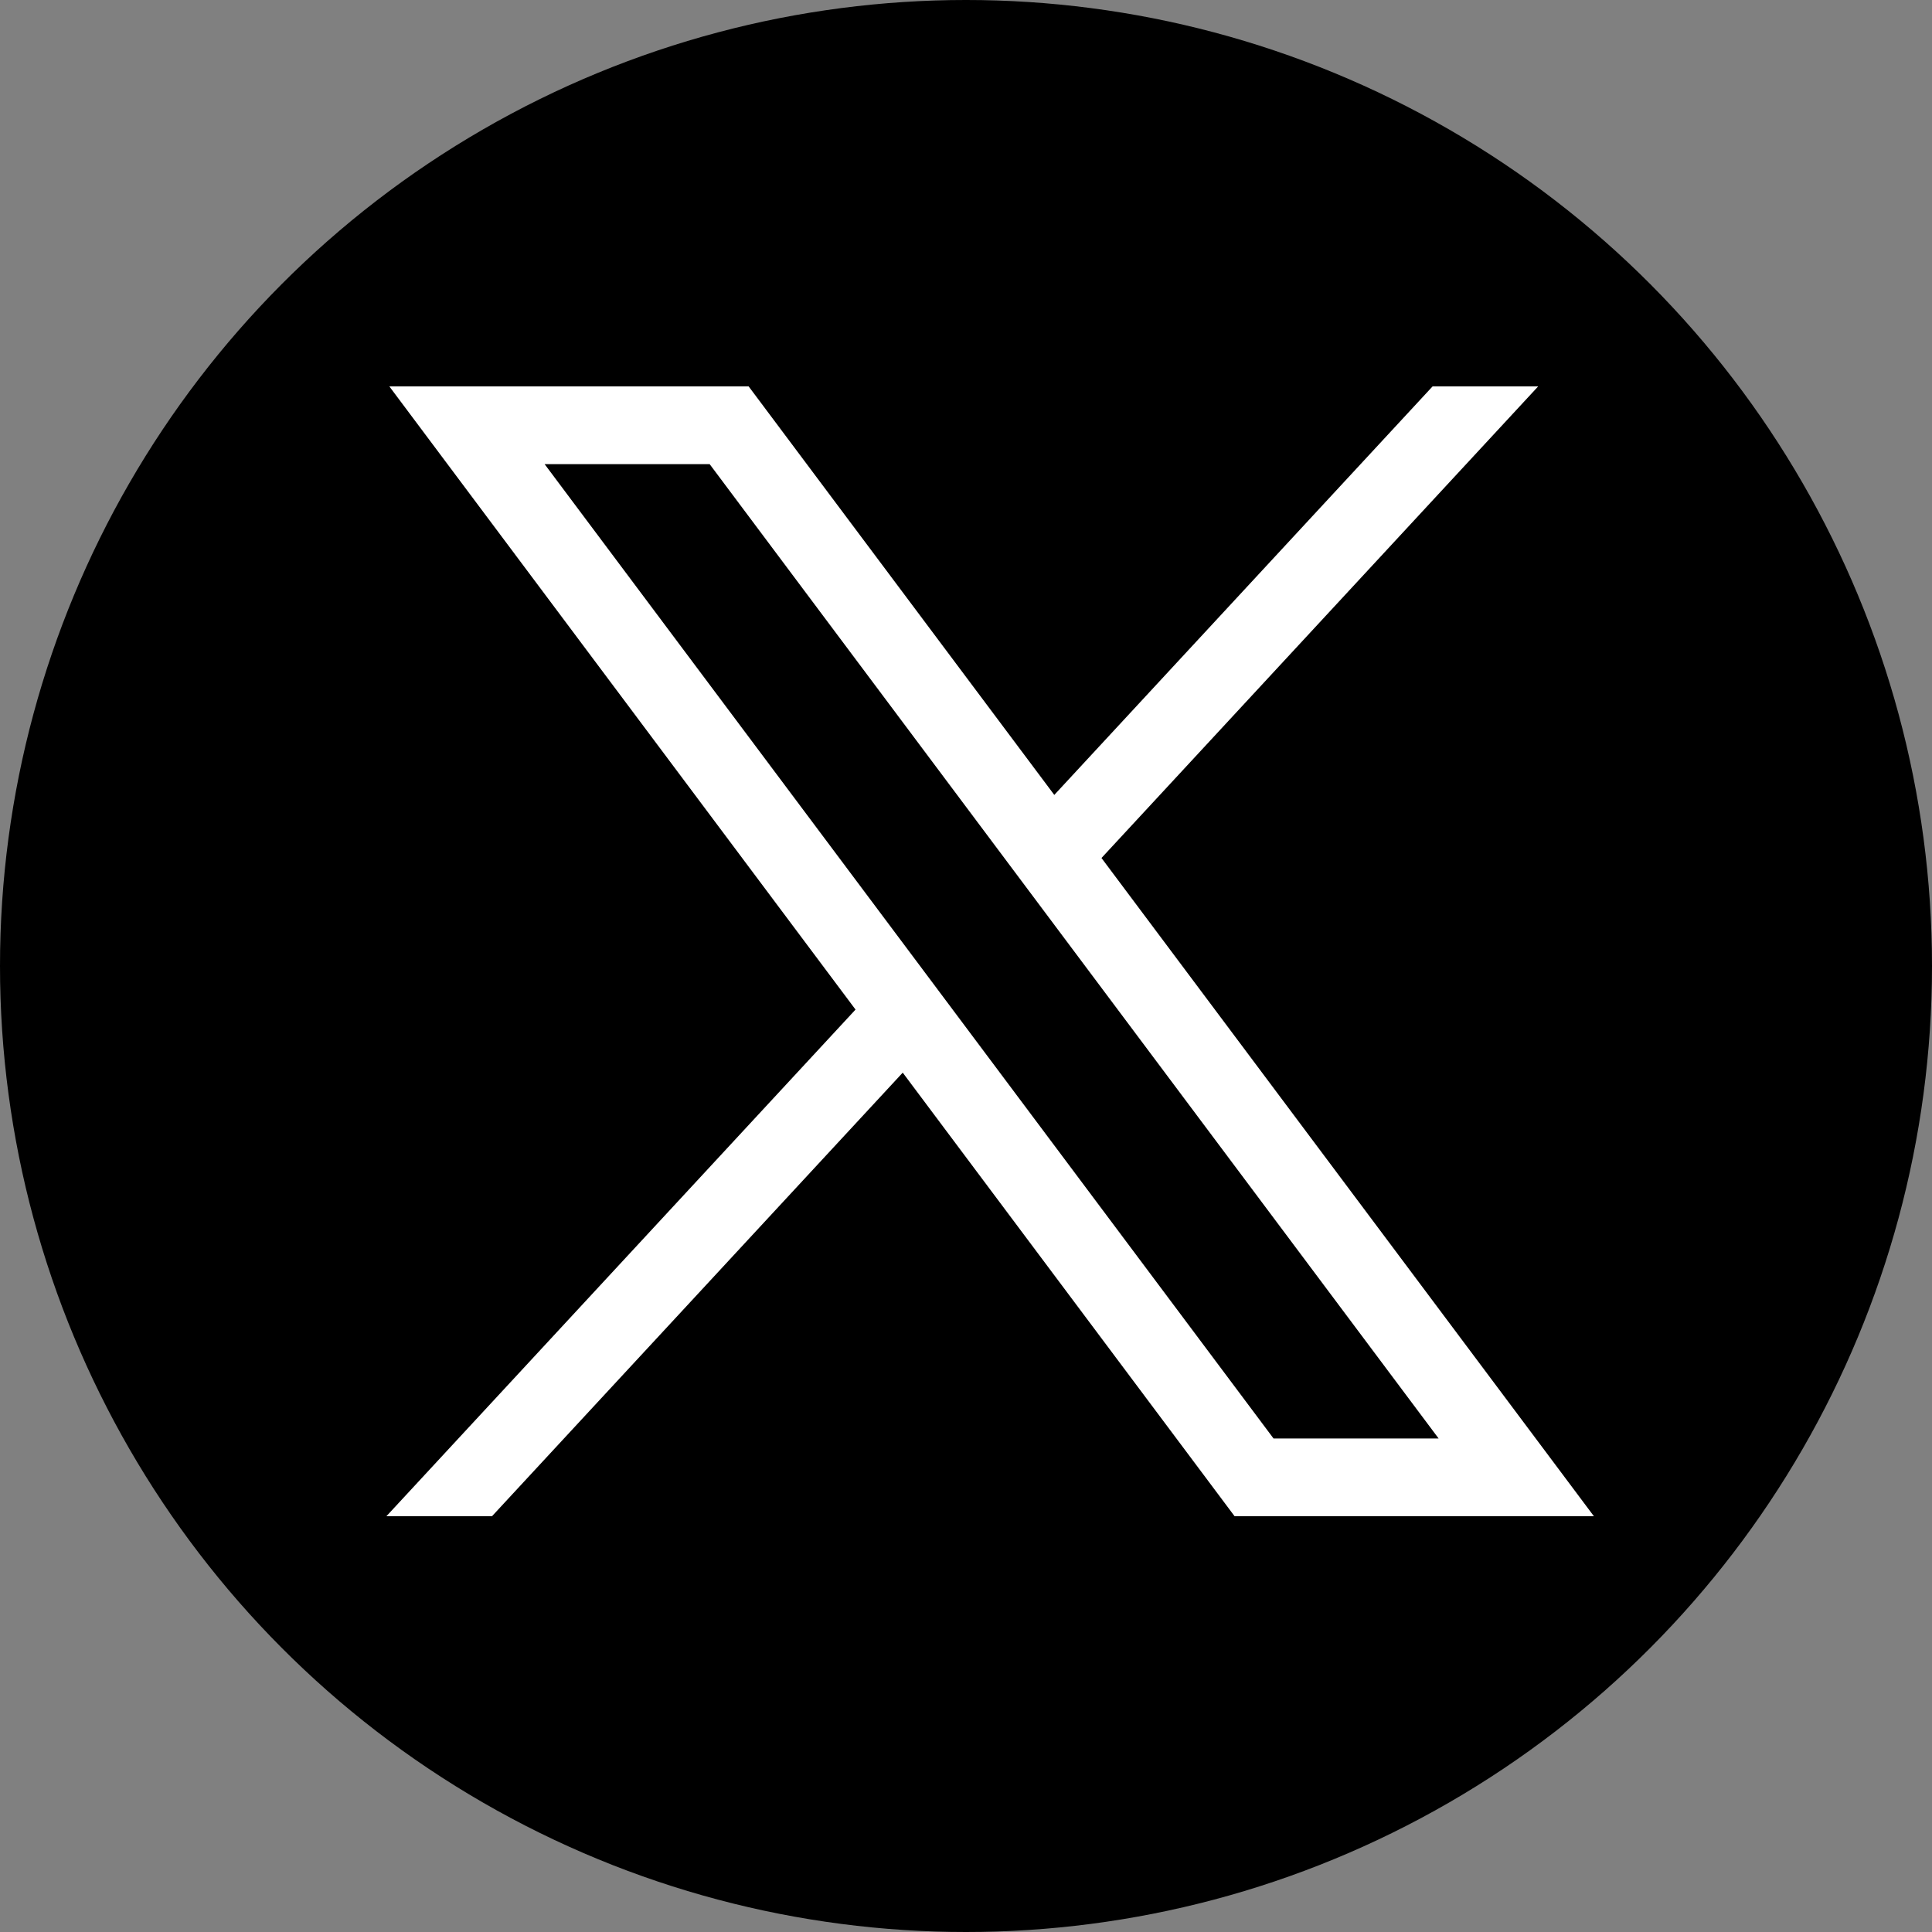
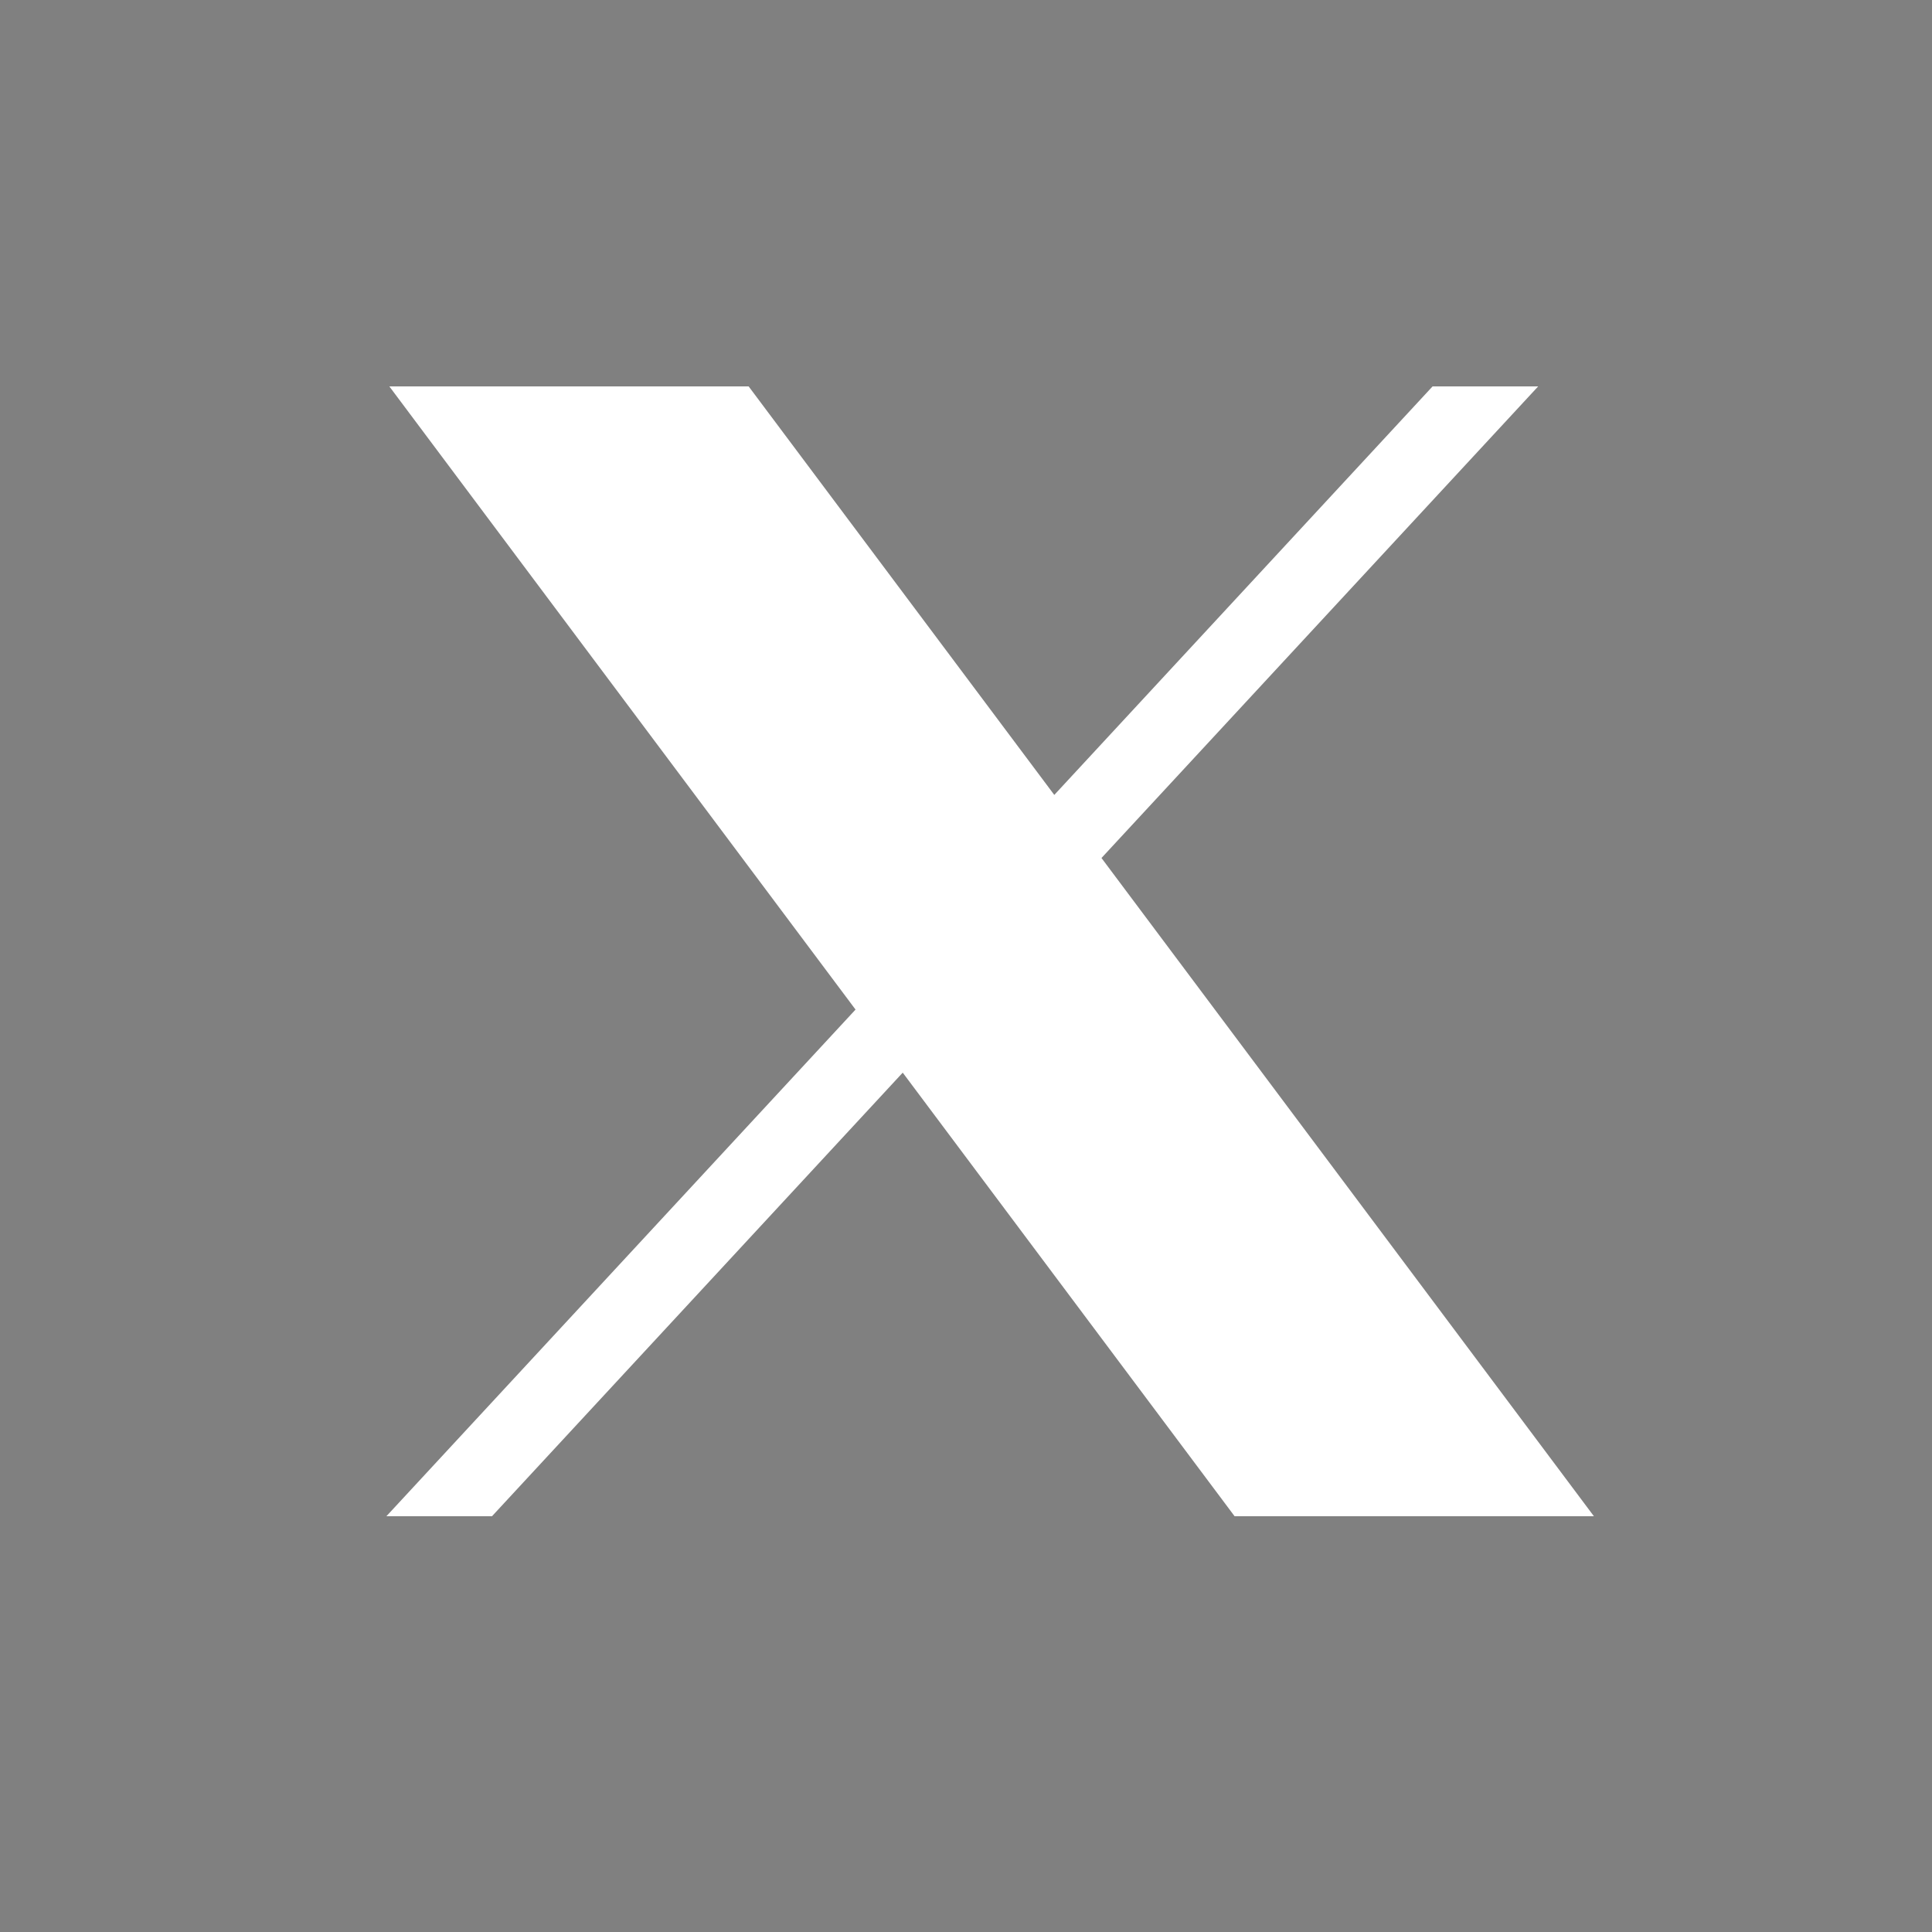
<svg xmlns="http://www.w3.org/2000/svg" width="40" height="40" viewBox="0 0 40 40" fill="none">
  <rect x="0" y="0" width="40" height="40" fill="#808080" stroke="none" />
-   <circle cx="20" cy="20" r="20" fill="black" />
-   <path d="M8.061 8L17.713 20.902L8 31.392H10.186L18.69 22.208L25.561 31.392H33L22.805 17.764L31.846 8H29.66L21.828 16.458L15.5 8H8.061ZM11.276 9.61H14.693L29.785 29.782H26.367L11.276 9.61Z" fill="white" />
+   <path d="M8.061 8L17.713 20.902L8 31.392H10.186L18.69 22.208L25.561 31.392H33L22.805 17.764L31.846 8H29.66L21.828 16.458L15.5 8H8.061ZM11.276 9.61H14.693H26.367L11.276 9.61Z" fill="white" />
</svg>